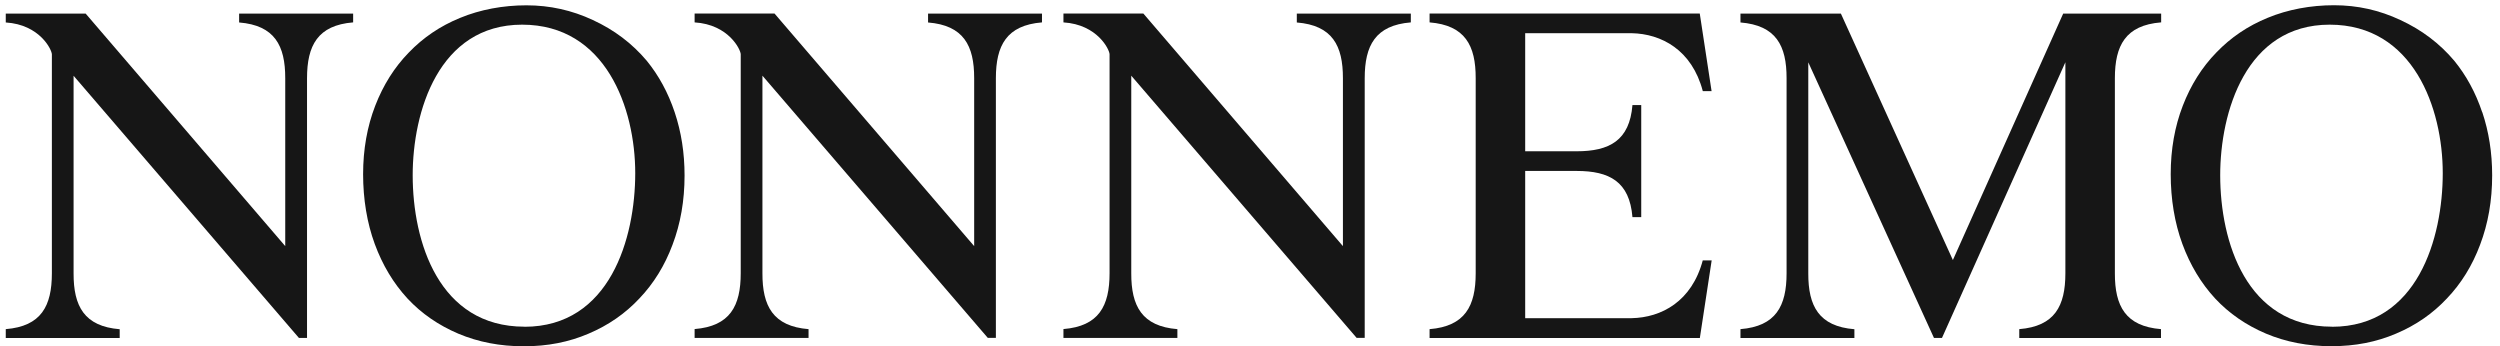
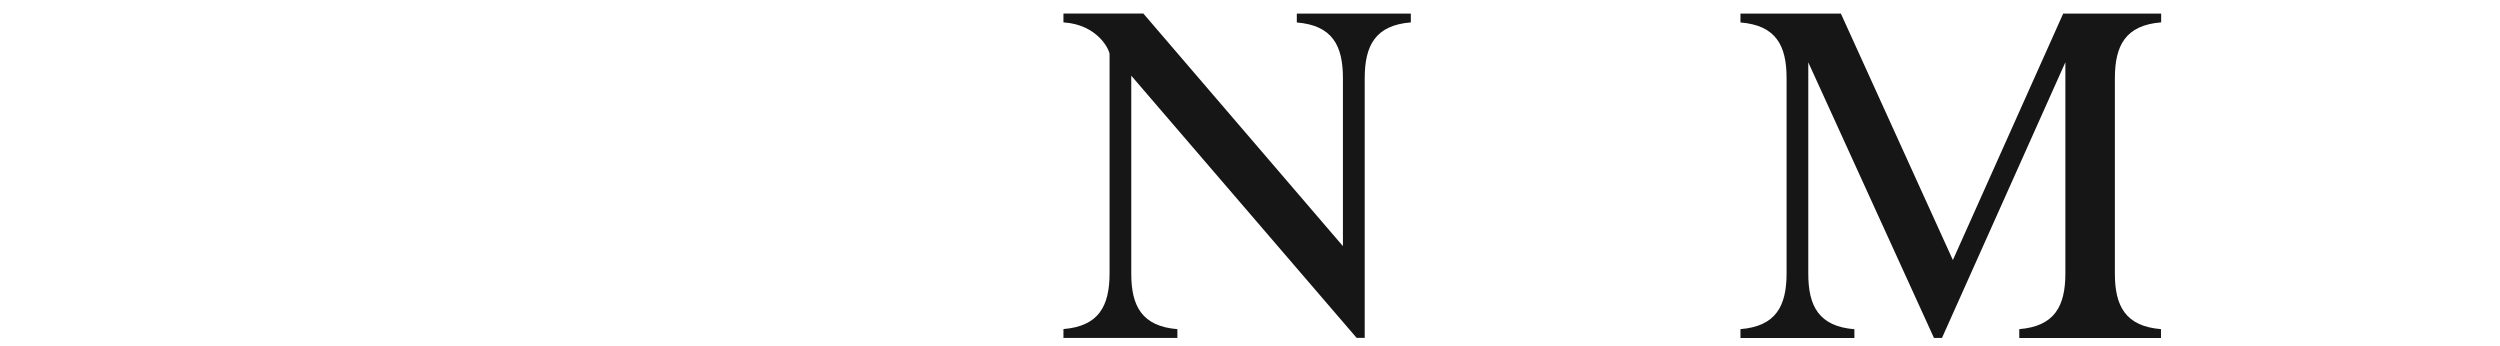
<svg xmlns="http://www.w3.org/2000/svg" width="296" height="41" viewBox="0 0 296 41" fill="none">
-   <path fill-rule="evenodd" clip-rule="evenodd" d="M28.312 1.61V2.66C32.512 3 33.782 5.39 33.772 9.27V29.14L10.142 1.61H0.682V2.66C4.722 2.91 6.142 5.9 6.142 6.44V32.36C6.142 36.23 4.882 38.63 0.682 38.97V40.02H14.172V38.98C9.972 38.64 8.702 36.25 8.712 32.37V8.97L35.392 40.01H36.352V9.26C36.352 5.39 37.612 2.99 41.812 2.65V1.61H28.322H28.312Z" fill="#161616" />
-   <path fill-rule="evenodd" clip-rule="evenodd" d="M109.882 1.611V2.661C114.082 3.001 115.352 5.391 115.342 9.271V29.141L91.702 1.601H82.242V2.651C86.282 2.901 87.702 5.891 87.702 6.431V32.351C87.702 36.221 86.442 38.621 82.242 38.961V40.011H95.732V38.971C91.532 38.631 90.262 36.241 90.272 32.361V8.961L116.952 40.001H117.912V9.261C117.912 5.391 119.172 2.991 123.372 2.651V1.611H109.882Z" fill="#161616" />
  <path fill-rule="evenodd" clip-rule="evenodd" d="M153.542 1.611V2.661C157.742 3.001 159.012 5.391 159.002 9.271V29.141L135.372 1.601H125.912V2.651C129.952 2.901 131.372 5.891 131.372 6.431V32.351C131.372 36.221 130.112 38.621 125.912 38.961V40.011H139.402V38.971C135.202 38.631 133.932 36.241 133.942 32.361V8.961L160.622 40.001H161.582V9.261C161.582 5.391 162.842 2.991 167.042 2.651V1.611H153.552H153.542Z" fill="#161616" />
-   <path fill-rule="evenodd" clip-rule="evenodd" d="M201.612 30.811C200.312 35.711 196.692 37.601 193.192 37.671H180.582V20.241H186.682C190.552 20.241 192.942 21.501 193.282 25.711H194.322V12.441H193.282C192.942 16.641 190.552 17.911 186.682 17.911H180.582V3.931H193.192C196.692 4.001 200.322 5.891 201.612 10.791H202.652L201.252 1.601H169.262V2.651C173.462 2.991 174.732 5.381 174.722 9.261V32.361C174.722 36.231 173.462 38.631 169.262 38.971V40.021H201.262L202.662 30.831H201.622L201.612 30.811Z" fill="#161616" />
  <path fill-rule="evenodd" clip-rule="evenodd" d="M255.881 2.65V1.61H244.281L231.221 30.79L217.961 1.61H206.071V2.66C210.271 3 211.541 5.39 211.531 9.27V32.36C211.531 36.23 210.271 38.63 206.071 38.97V40.02H219.561V38.98C215.361 38.64 214.091 36.25 214.101 32.37V7.38L228.981 40.01H229.931L244.541 7.37V32.36C244.541 36.23 243.281 38.63 239.081 38.97V40.02H255.861V38.97C251.661 38.63 250.391 36.24 250.401 32.36V9.26C250.401 5.39 251.661 2.99 255.861 2.65H255.881Z" fill="#161616" />
-   <path d="M79.882 13.29C79.102 10.96 77.992 8.93 76.572 7.19C74.842 5.14 72.712 3.53 70.192 2.37C67.712 1.21 65.092 0.63 62.332 0.63C59.572 0.63 56.862 1.13 54.472 2.12C52.122 3.08 50.102 4.45 48.402 6.22C46.702 7.96 45.372 10.07 44.422 12.53C43.472 14.99 42.992 17.69 42.992 20.63C42.992 23.57 43.452 26.39 44.372 28.89C45.292 31.39 46.582 33.54 48.252 35.35C49.912 37.13 51.922 38.51 54.272 39.51C56.622 40.5 59.202 41 62.022 41C64.842 41 67.362 40.5 69.672 39.51C72.022 38.52 74.022 37.13 75.692 35.35C77.392 33.57 78.702 31.45 79.622 28.99C80.572 26.49 81.052 23.76 81.052 20.78C81.052 18.11 80.662 15.62 79.882 13.29ZM62.092 38.68C51.972 38.68 48.862 28.65 48.862 20.75C48.862 13.26 51.912 2.92 61.822 2.92C71.732 2.92 75.212 12.83 75.212 20.5C75.212 28.17 72.232 38.69 62.092 38.69V38.68Z" fill="#161616" />
-   <path d="M293.892 13.29C293.112 10.96 292.002 8.93 290.582 7.19C288.852 5.14 286.722 3.53 284.202 2.37C281.722 1.2 279.112 0.62 276.352 0.62C273.592 0.62 270.882 1.12 268.492 2.11C266.142 3.07 264.122 4.44 262.422 6.21C260.722 7.95 259.392 10.06 258.442 12.52C257.492 14.98 257.012 17.68 257.012 20.62C257.012 23.56 257.472 26.38 258.392 28.88C259.312 31.38 260.602 33.53 262.272 35.34C263.932 37.12 265.942 38.5 268.292 39.5C270.642 40.49 273.222 40.99 276.042 40.99C278.862 40.99 281.382 40.49 283.692 39.5C286.042 38.51 288.042 37.12 289.712 35.34C291.412 33.56 292.722 31.44 293.642 28.98C294.592 26.48 295.072 23.75 295.072 20.77C295.072 18.1 294.682 15.61 293.902 13.28L293.892 13.29ZM276.102 38.68C265.982 38.68 262.872 28.65 262.872 20.75C262.872 13.26 265.922 2.92 275.832 2.92C285.742 2.92 289.222 12.83 289.222 20.5C289.222 28.17 286.242 38.69 276.102 38.69V38.68Z" fill="#161616" />
</svg>